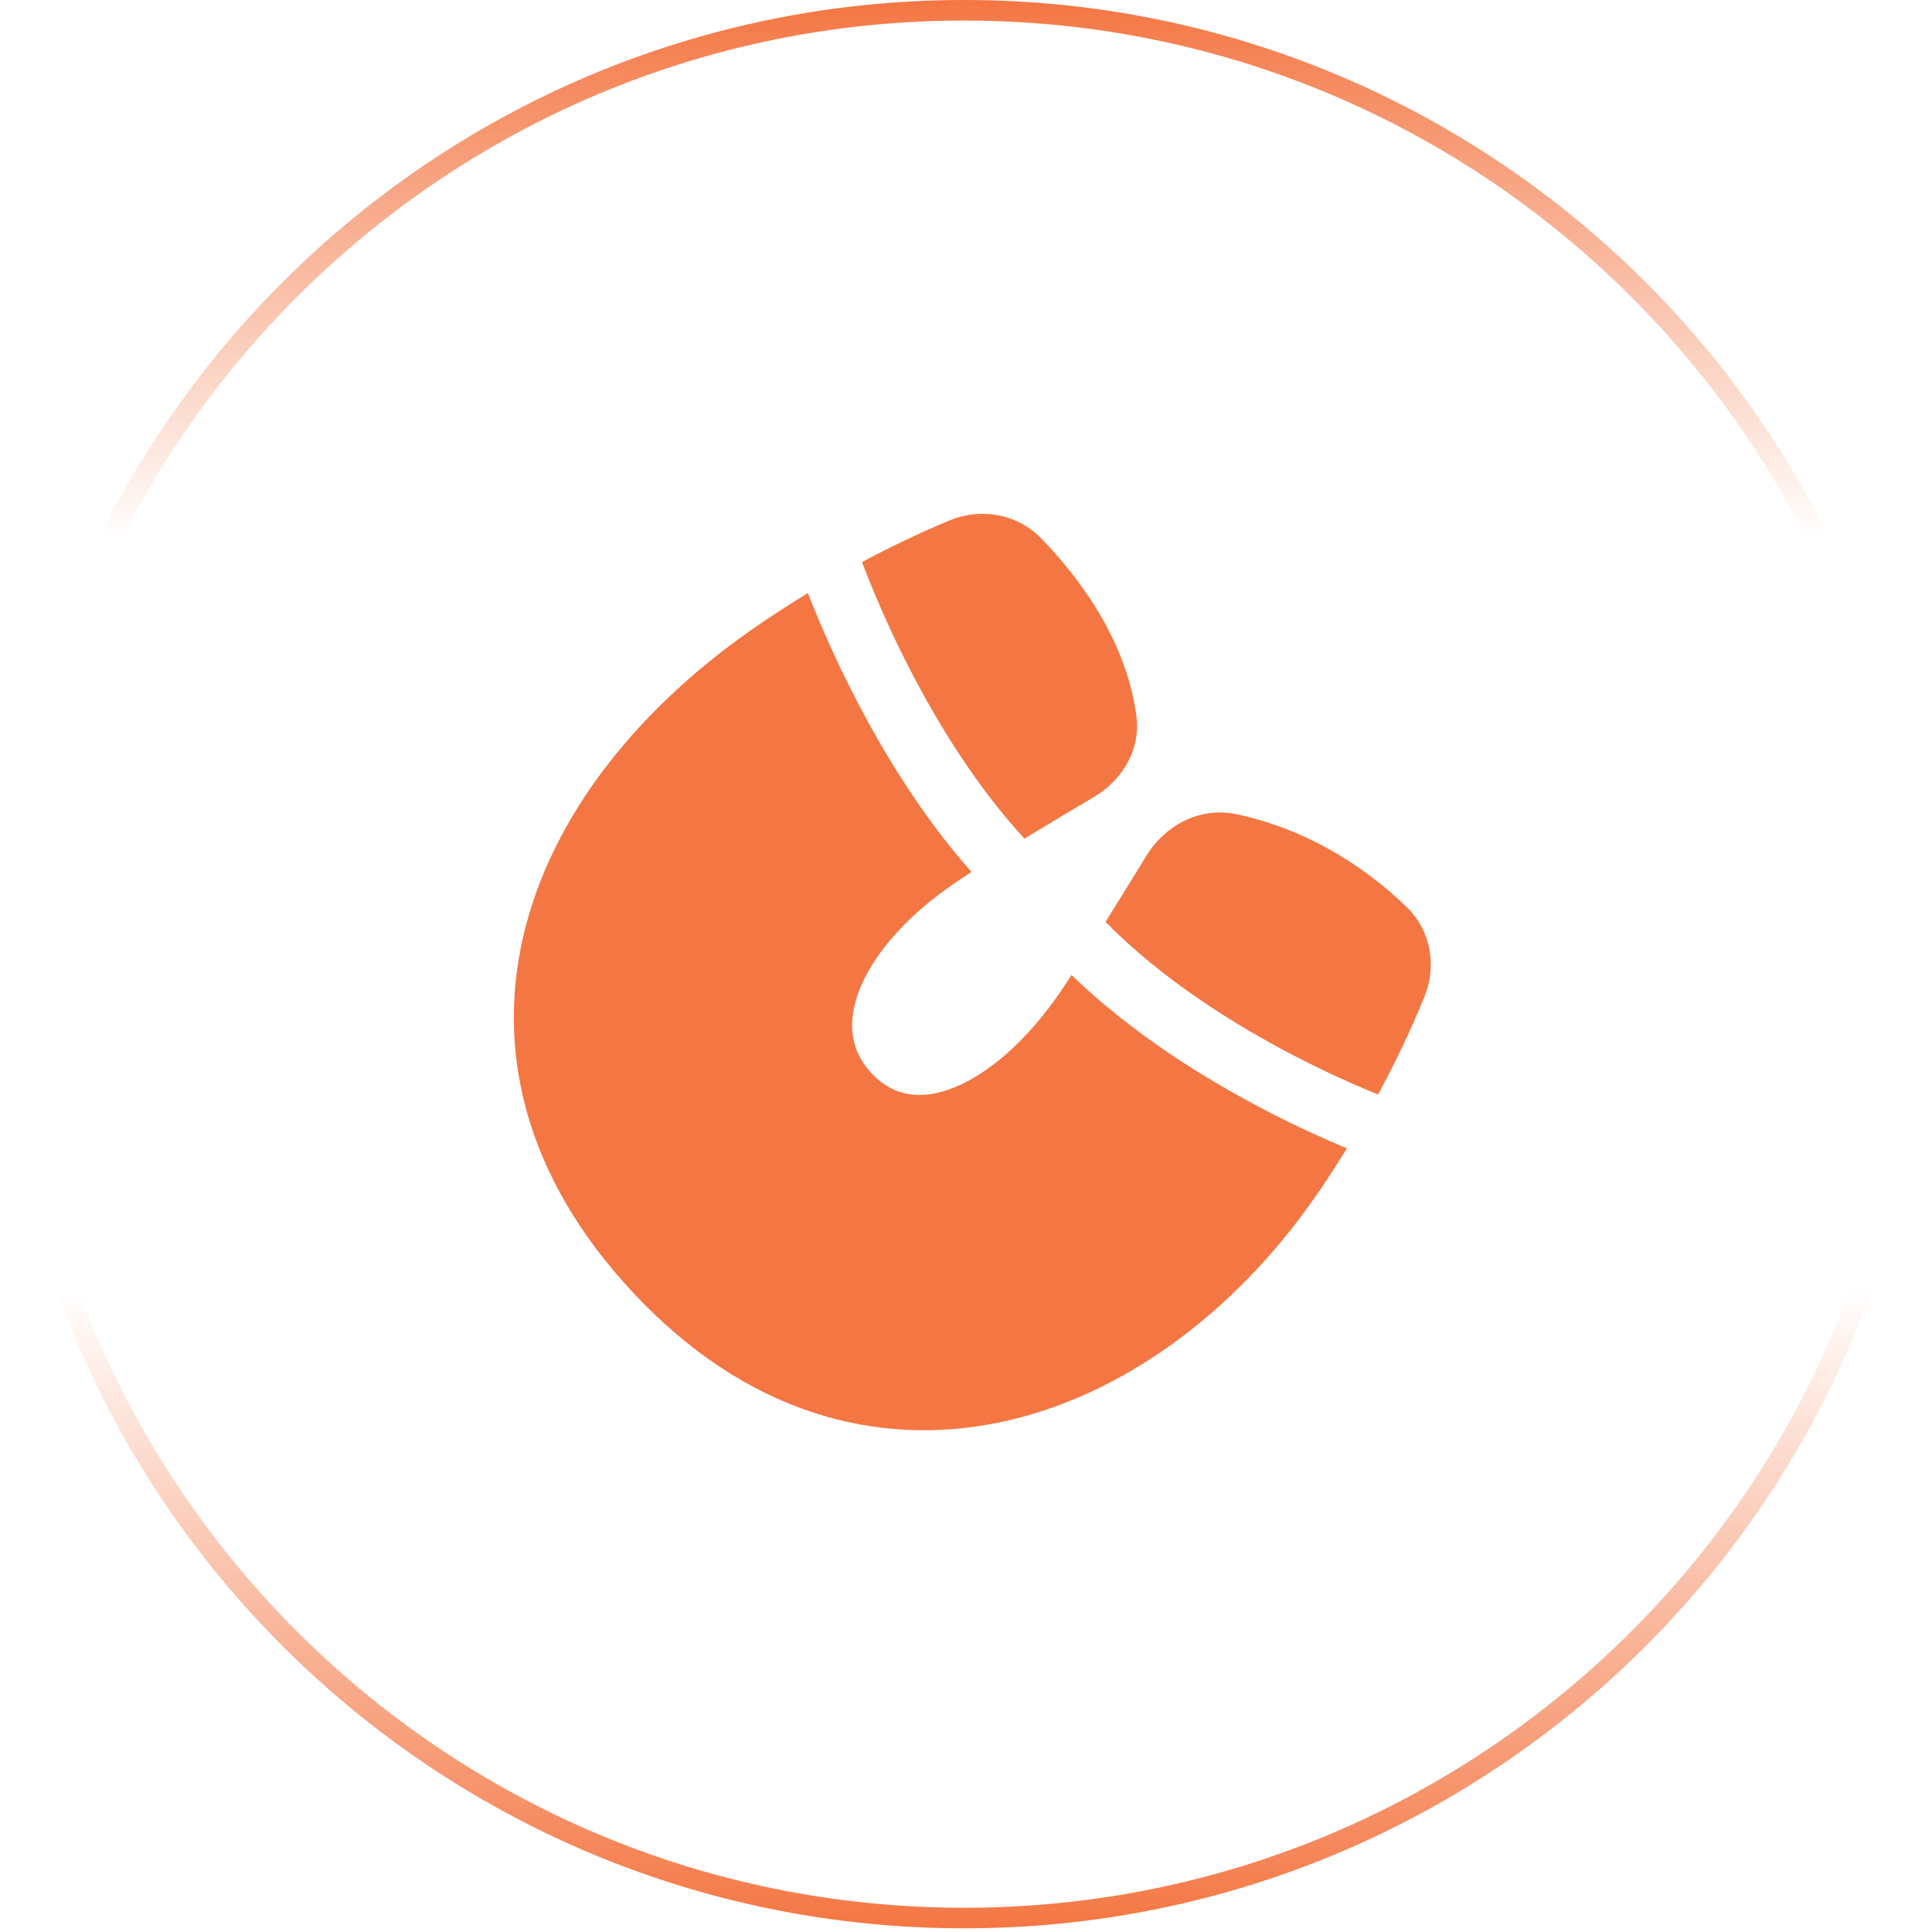
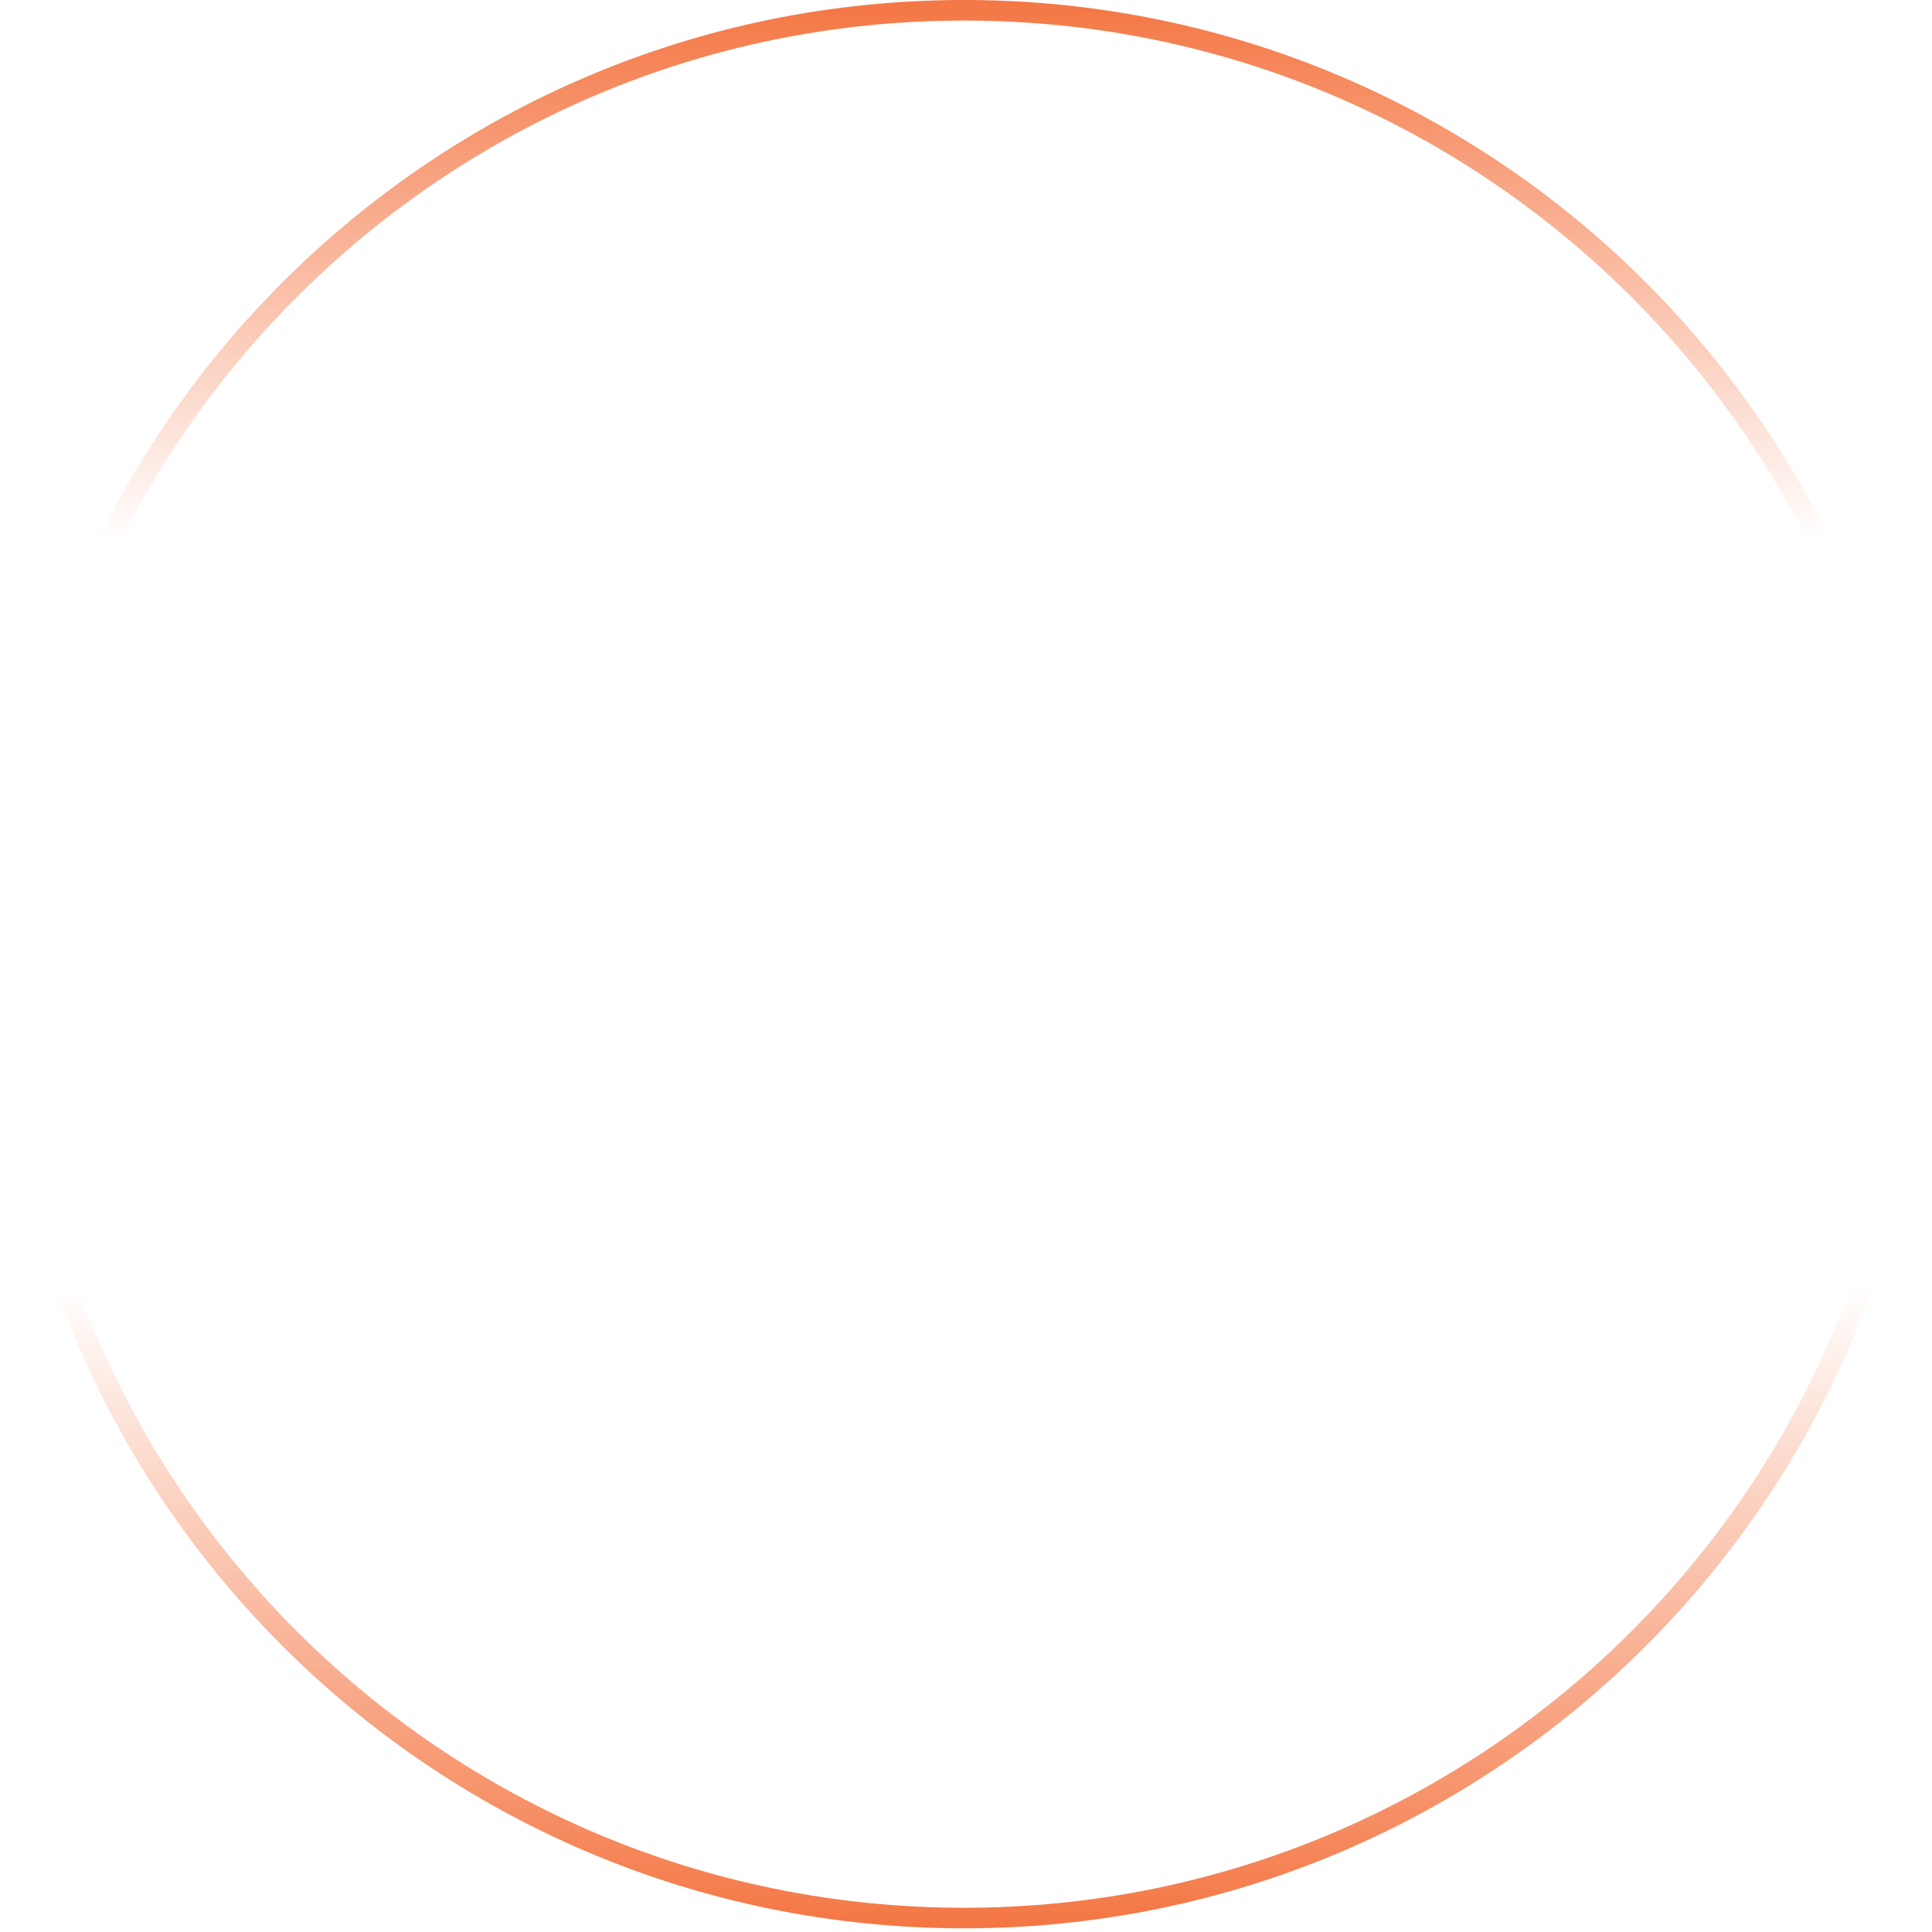
<svg xmlns="http://www.w3.org/2000/svg" width="94" height="94" viewBox="0 0 94 94" fill="none">
  <path d="M46.908 0.5C72.538 0.5 93.316 21.279 93.316 46.91C93.316 72.542 72.538 93.321 46.908 93.321C21.278 93.321 0.5 72.542 0.5 46.91C0.5 21.279 21.278 0.5 46.908 0.5Z" stroke="url(#paint0_linear_7056_29)" />
-   <path fill-rule="evenodd" clip-rule="evenodd" d="M50.653 26.19C49.45 24.959 47.672 24.705 46.184 25.326C44.736 25.93 43.321 26.607 41.941 27.346C42.027 27.574 42.138 27.864 42.276 28.206C42.643 29.123 43.194 30.41 43.923 31.88C45.307 34.669 47.298 38.044 49.847 40.804C51.079 40.05 52.316 39.314 53.229 38.775C54.479 38.038 55.521 36.592 55.291 34.838C54.774 30.898 52.182 27.756 50.653 26.19ZM62.917 51.339C60.054 49.849 56.553 47.668 53.788 44.854C54.519 43.688 55.239 42.517 55.789 41.618C56.647 40.215 58.324 39.225 60.169 39.617C64.155 40.464 66.983 42.712 68.452 44.144C69.665 45.327 69.89 47.065 69.302 48.503C68.64 50.125 67.882 51.713 67.049 53.252C66.885 53.186 66.701 53.111 66.498 53.025C65.605 52.649 64.35 52.086 62.917 51.339ZM37.01 30.334C37.762 29.824 38.528 29.33 39.307 28.855C39.363 28.999 39.425 29.155 39.492 29.323C39.883 30.298 40.466 31.66 41.237 33.213C42.617 35.993 44.629 39.455 47.267 42.423C46.995 42.6 46.739 42.77 46.505 42.928C43.987 44.637 42.414 46.556 41.782 48.249C41.178 49.869 41.426 51.233 42.485 52.302C43.514 53.34 44.825 53.556 46.427 52.911C48.106 52.234 49.998 50.618 51.662 48.155C51.811 47.935 51.97 47.695 52.137 47.441C55.121 50.33 58.69 52.52 61.532 54C63.051 54.791 64.382 55.389 65.335 55.79C65.403 55.819 65.469 55.846 65.533 55.873C65.12 56.543 64.694 57.202 64.258 57.848C60.48 63.439 55.11 67.659 49.206 69.075C43.222 70.51 36.855 69.016 31.37 63.48C25.75 57.809 24.069 51.502 25.466 45.525C26.842 39.634 31.148 34.311 37.01 30.334Z" fill="#F47643" />
  <defs>
    <linearGradient id="paint0_linear_7056_29" x1="44.272" y1="8.21247e-09" x2="44.431" y2="93.821" gradientUnits="userSpaceOnUse">
      <stop stop-color="#F47643" />
      <stop offset="0.28" stop-color="#F47643" stop-opacity="0" />
      <stop offset="0.668" stop-color="#F47643" stop-opacity="0" />
      <stop offset="1" stop-color="#F47643" />
    </linearGradient>
  </defs>
</svg>